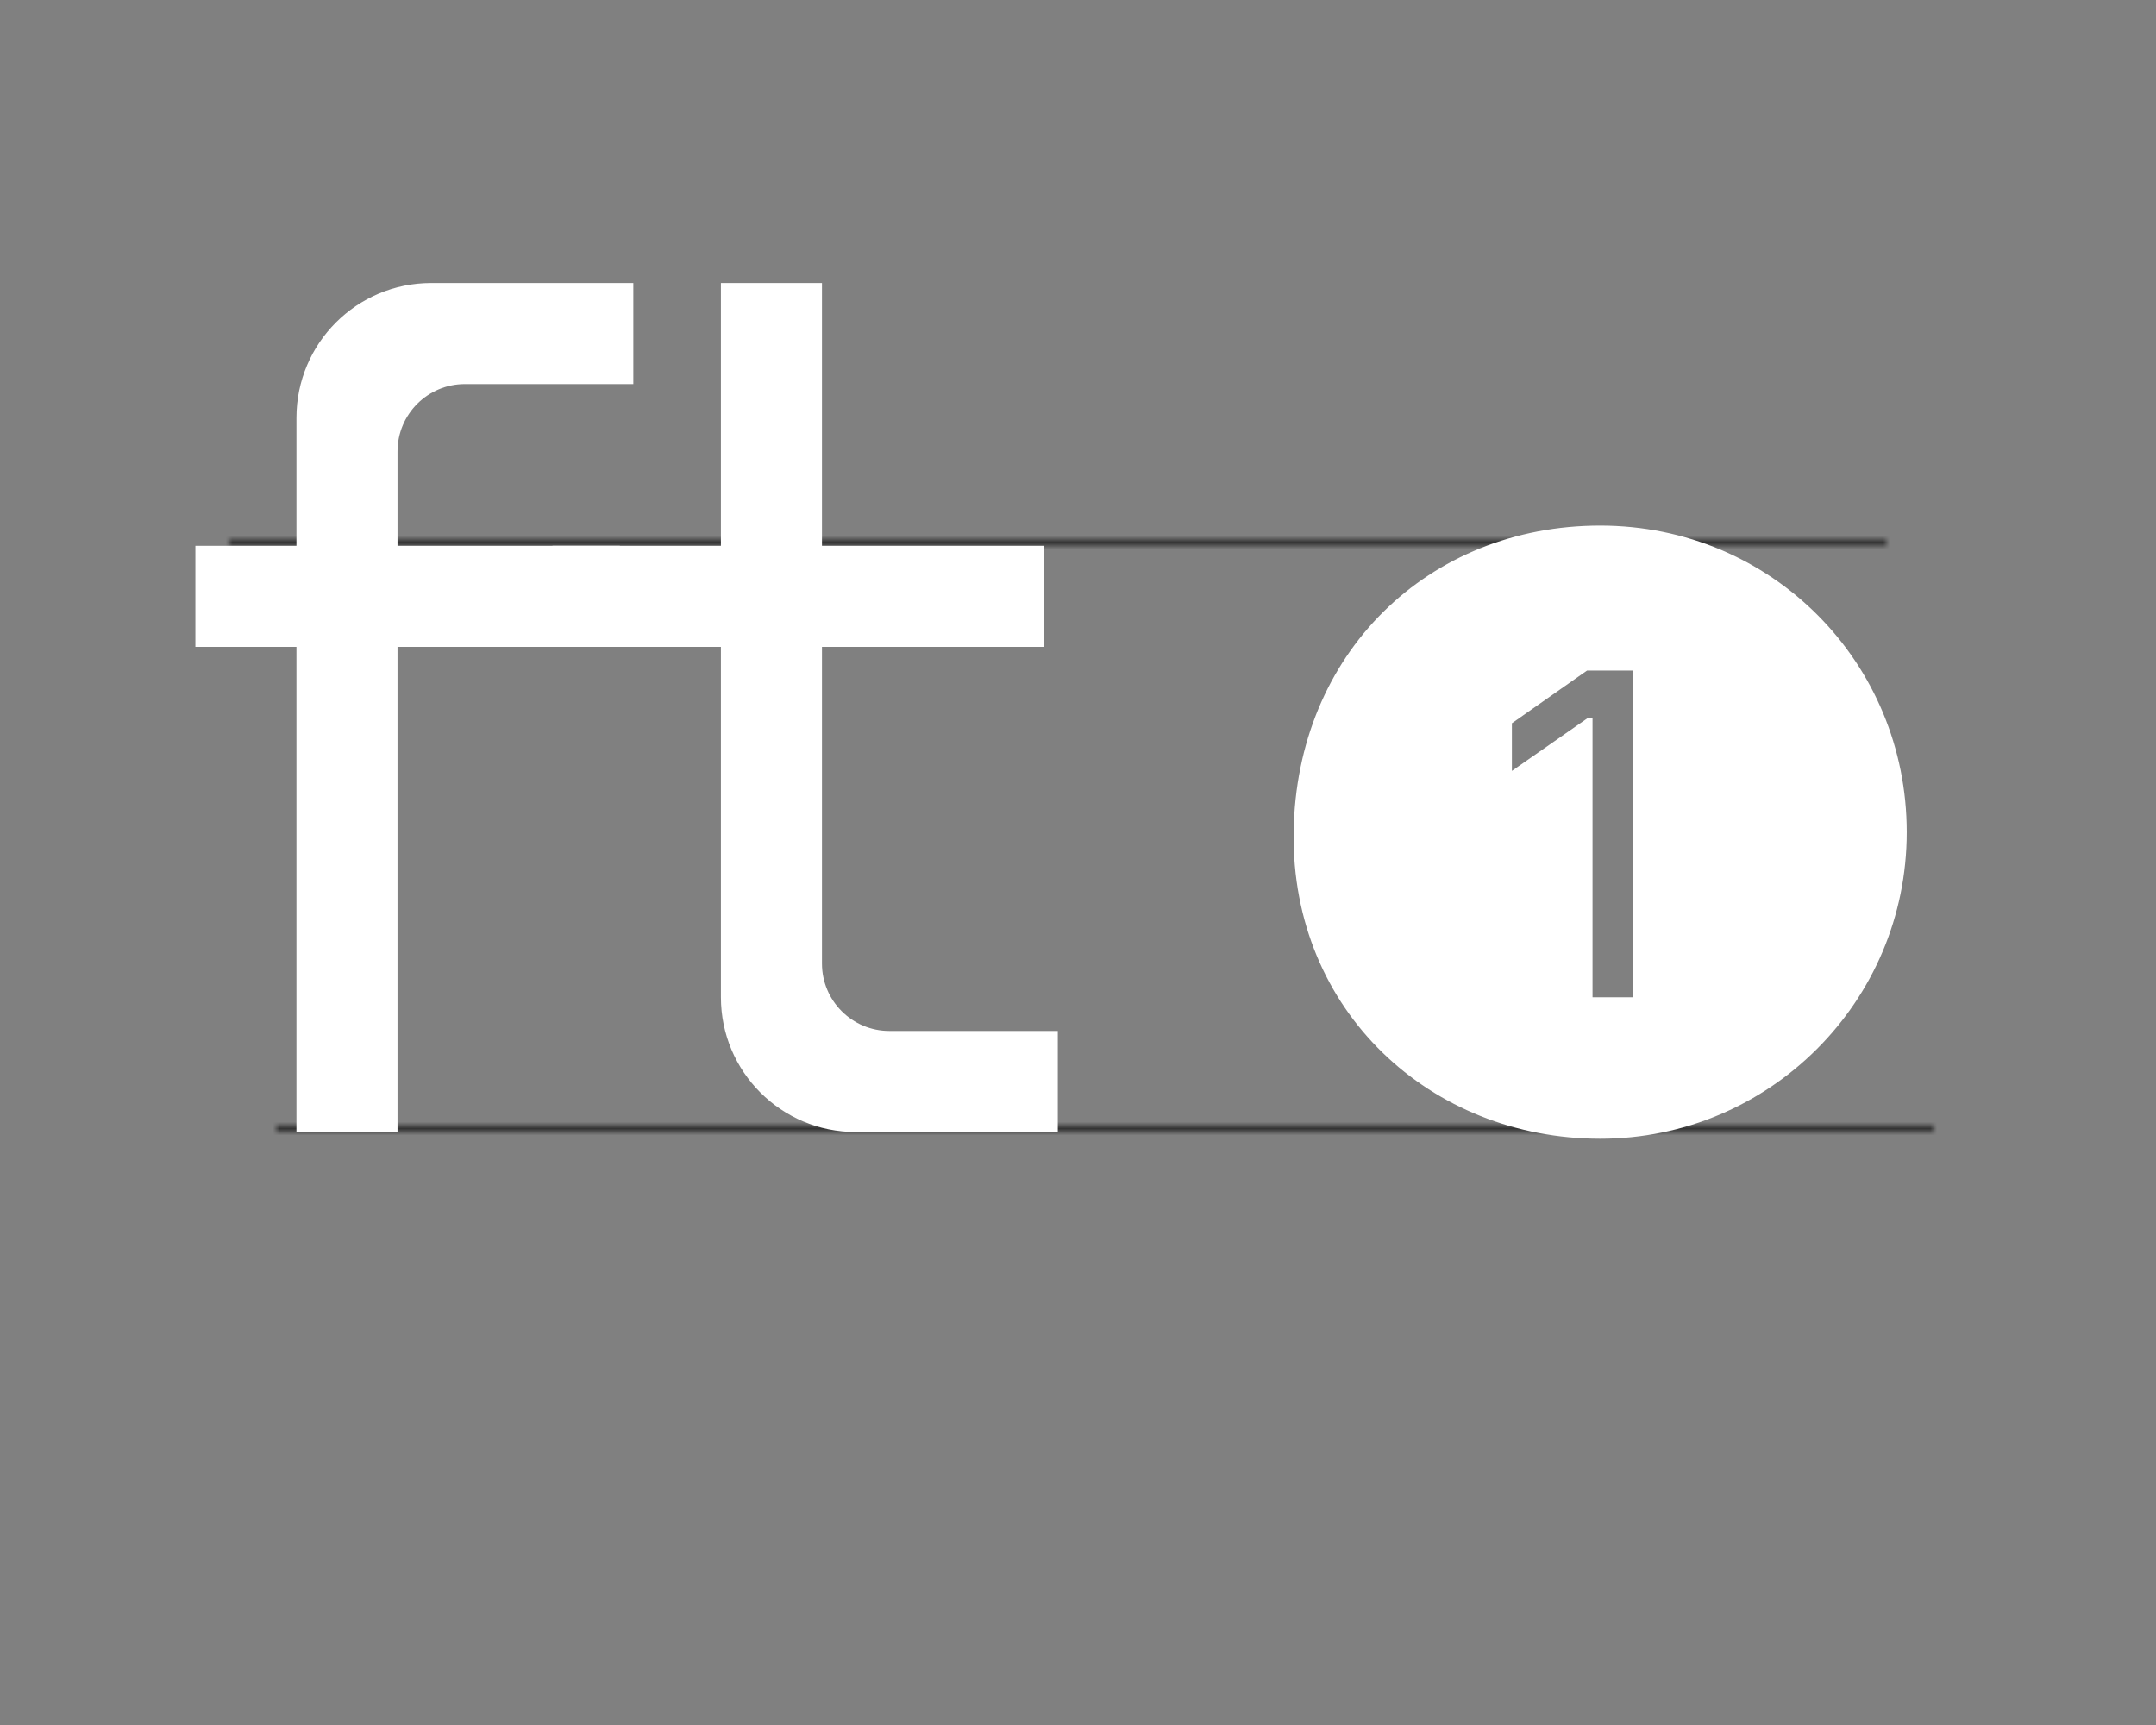
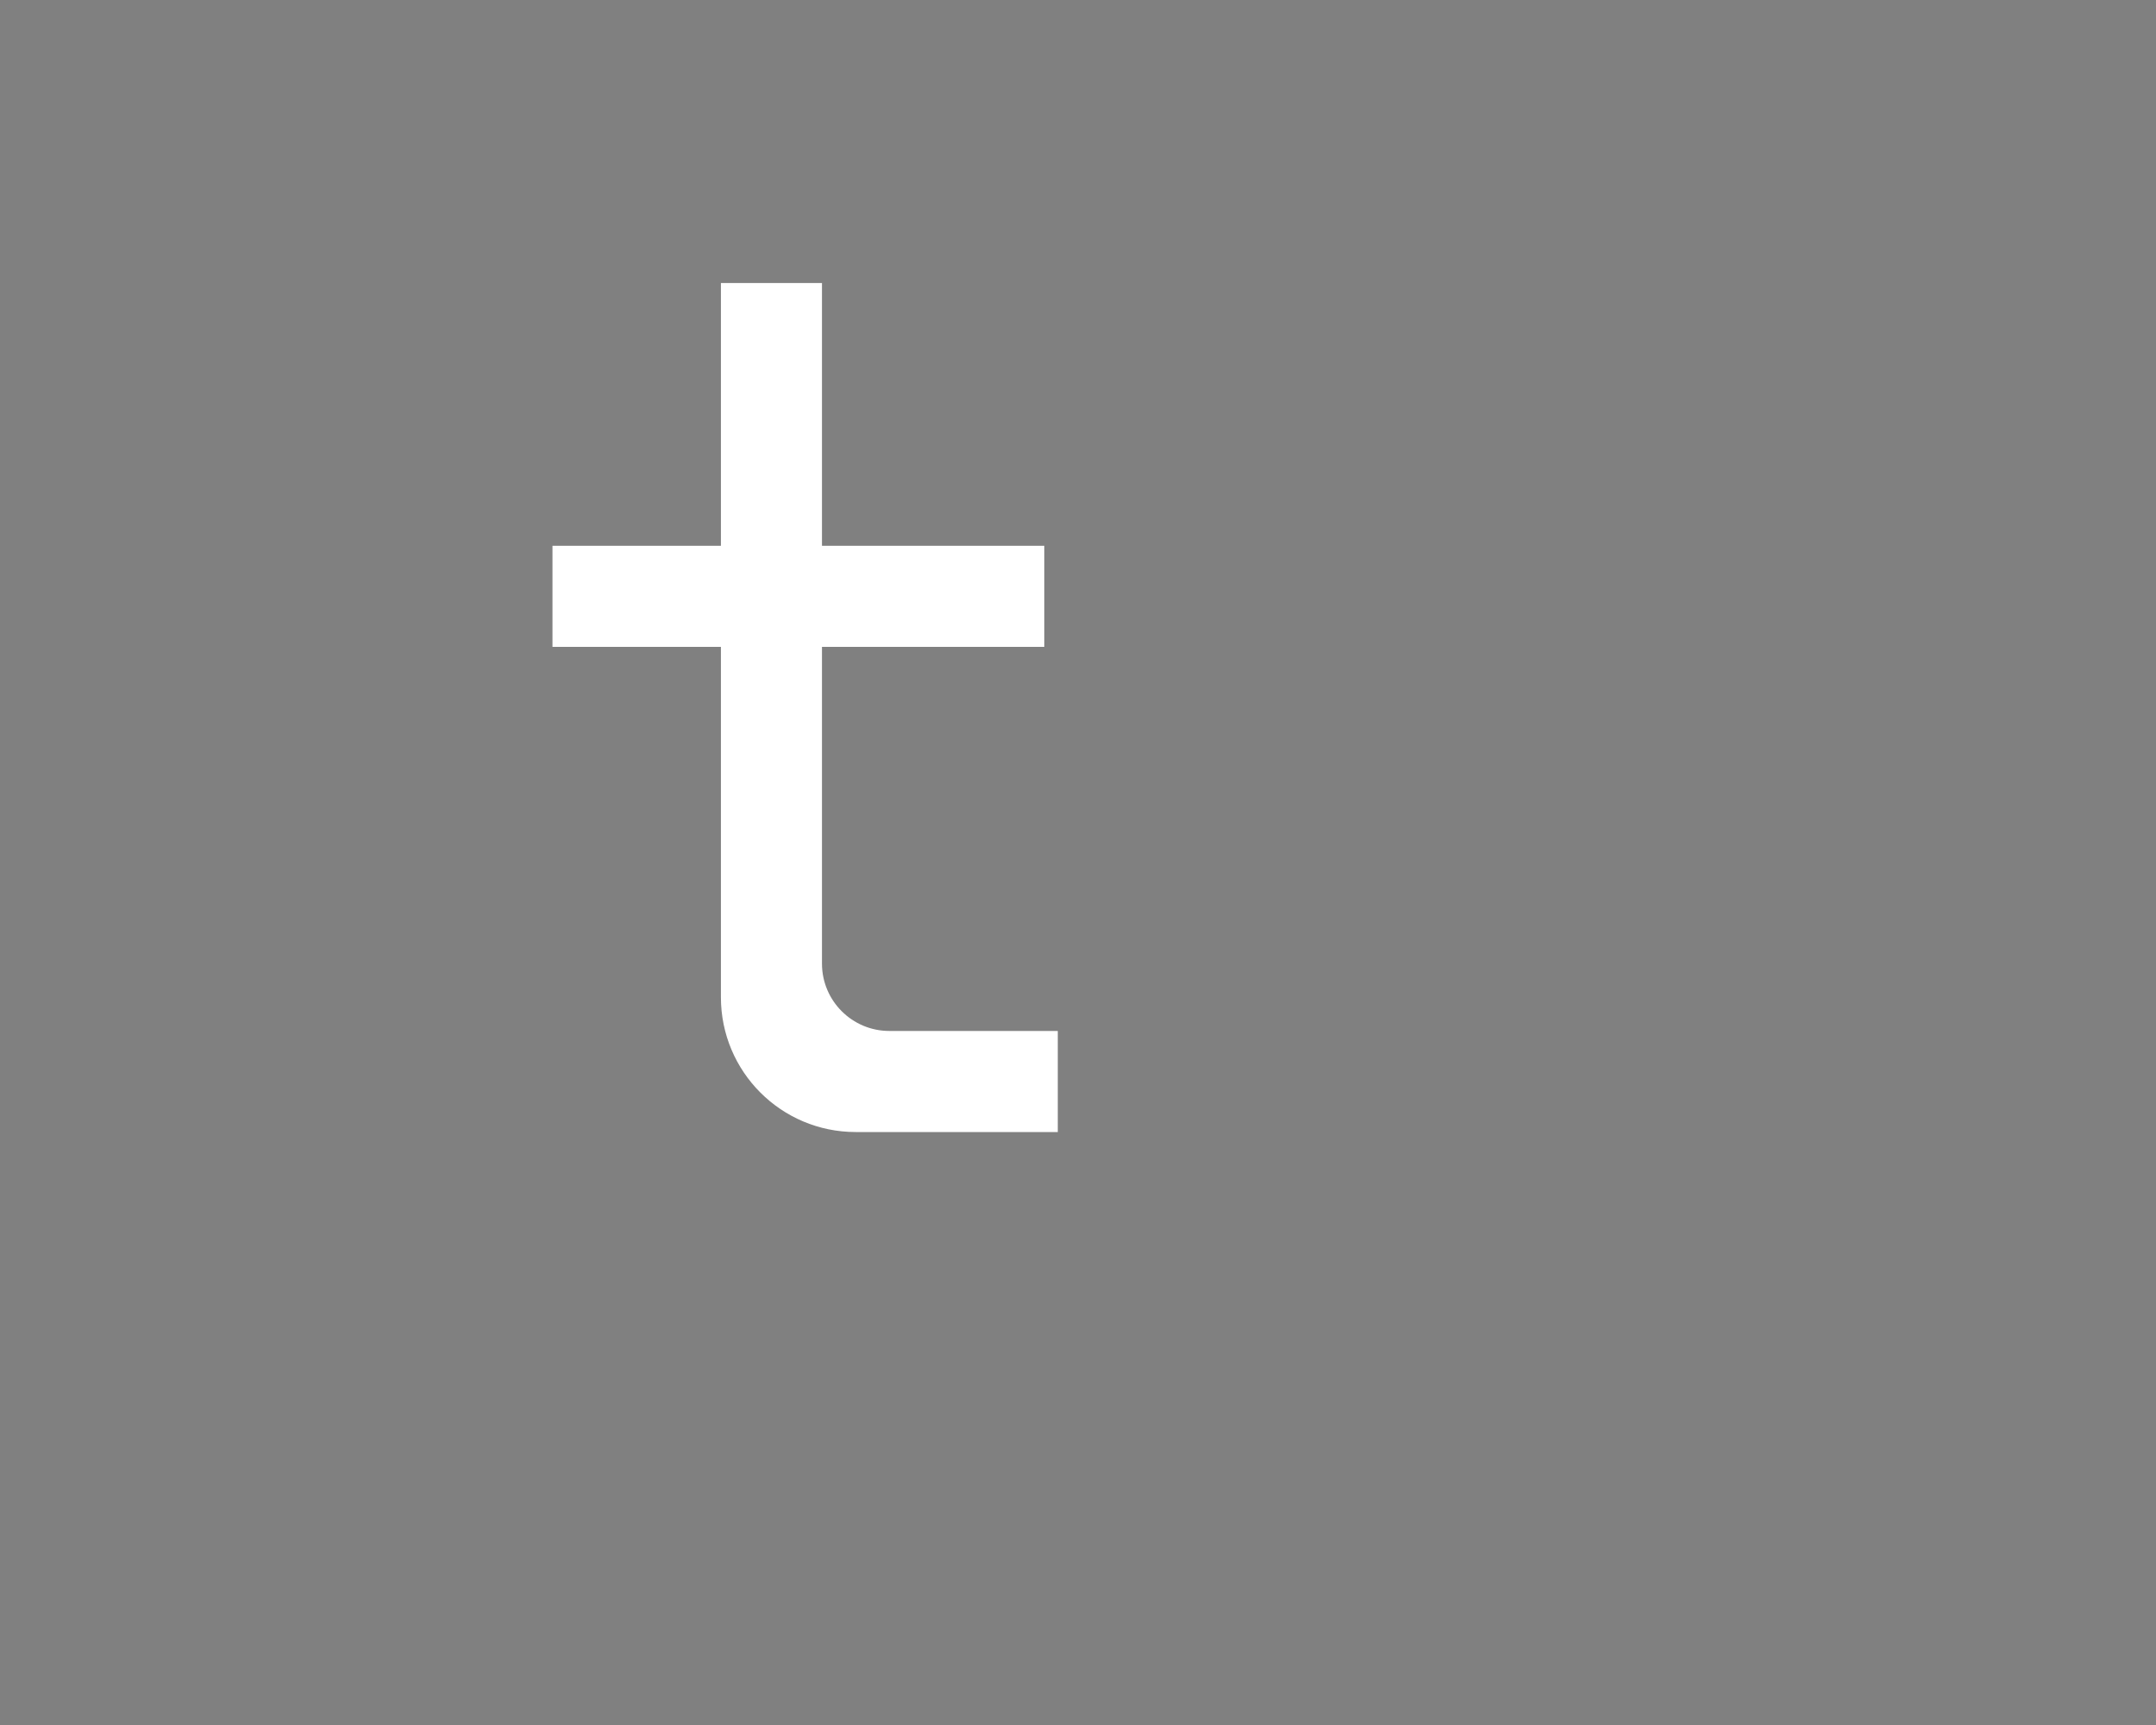
<svg xmlns="http://www.w3.org/2000/svg" width="320" height="256" viewBox="0 0 320 256" fill="none">
  <rect x="0" y="0" width="320" height="256" fill="#808080" stroke="none" />
  <mask id="path-1-inside-1" fill="white">
-     <path fill-rule="evenodd" clip-rule="evenodd" d="M41 167H287V168H41V167Z" />
-   </mask>
+     </mask>
  <path d="M41 167V166H40V167H41ZM287 167H288V166H287V167ZM287 168V169H288V168H287ZM41 168H40V169H41V168ZM41 168H287V166H41V168ZM286 167V168H288V167H286ZM287 167H41V169H287V167ZM42 168V167H40V168H42Z" fill="#333333" mask="url(#path-1-inside-1)" />
  <mask id="path-3-inside-2" fill="white">
-     <path fill-rule="evenodd" clip-rule="evenodd" d="M34 80H280V81H34V80Z" />
-   </mask>
-   <path d="M34 80V79H33V80H34ZM280 80H281V79H280V80ZM280 81V82H281V81H280ZM34 81H33V82H34V81ZM34 81H280V79H34V81ZM279 80V81H281V80H279ZM280 80H34V82H280V80ZM35 81V80H33V81H35Z" fill="#333333" mask="url(#path-3-inside-2)" />
-   <path fill-rule="evenodd" clip-rule="evenodd" d="M283.005 123.5C283.005 148.629 262.634 169 237.505 169C212.376 169 191.635 150.059 192.005 123.5C192.375 96.941 212.005 78 237.505 78C263.005 78 283.005 98.371 283.005 123.5ZM242.352 99.516V148H236.368V106.588H235.62L224.4 114.408V107.336L235.552 99.516H242.352Z" fill="white" />
-   <path d="M59 168V96H91.998V81H59V67C59 61.477 63.477 57 69 57H94V42H64C52.954 42 44 50.954 44 62V81H29V96H44V168H59Z" fill="white" />
+     </mask>
  <path d="M122 42L122 81L154.998 81V96L122 96V143C122 148.523 126.477 153 132 153H157V168H127C115.954 168 107 159.046 107 148V96H82L82 81H107V42H122Z" fill="white" />
</svg>